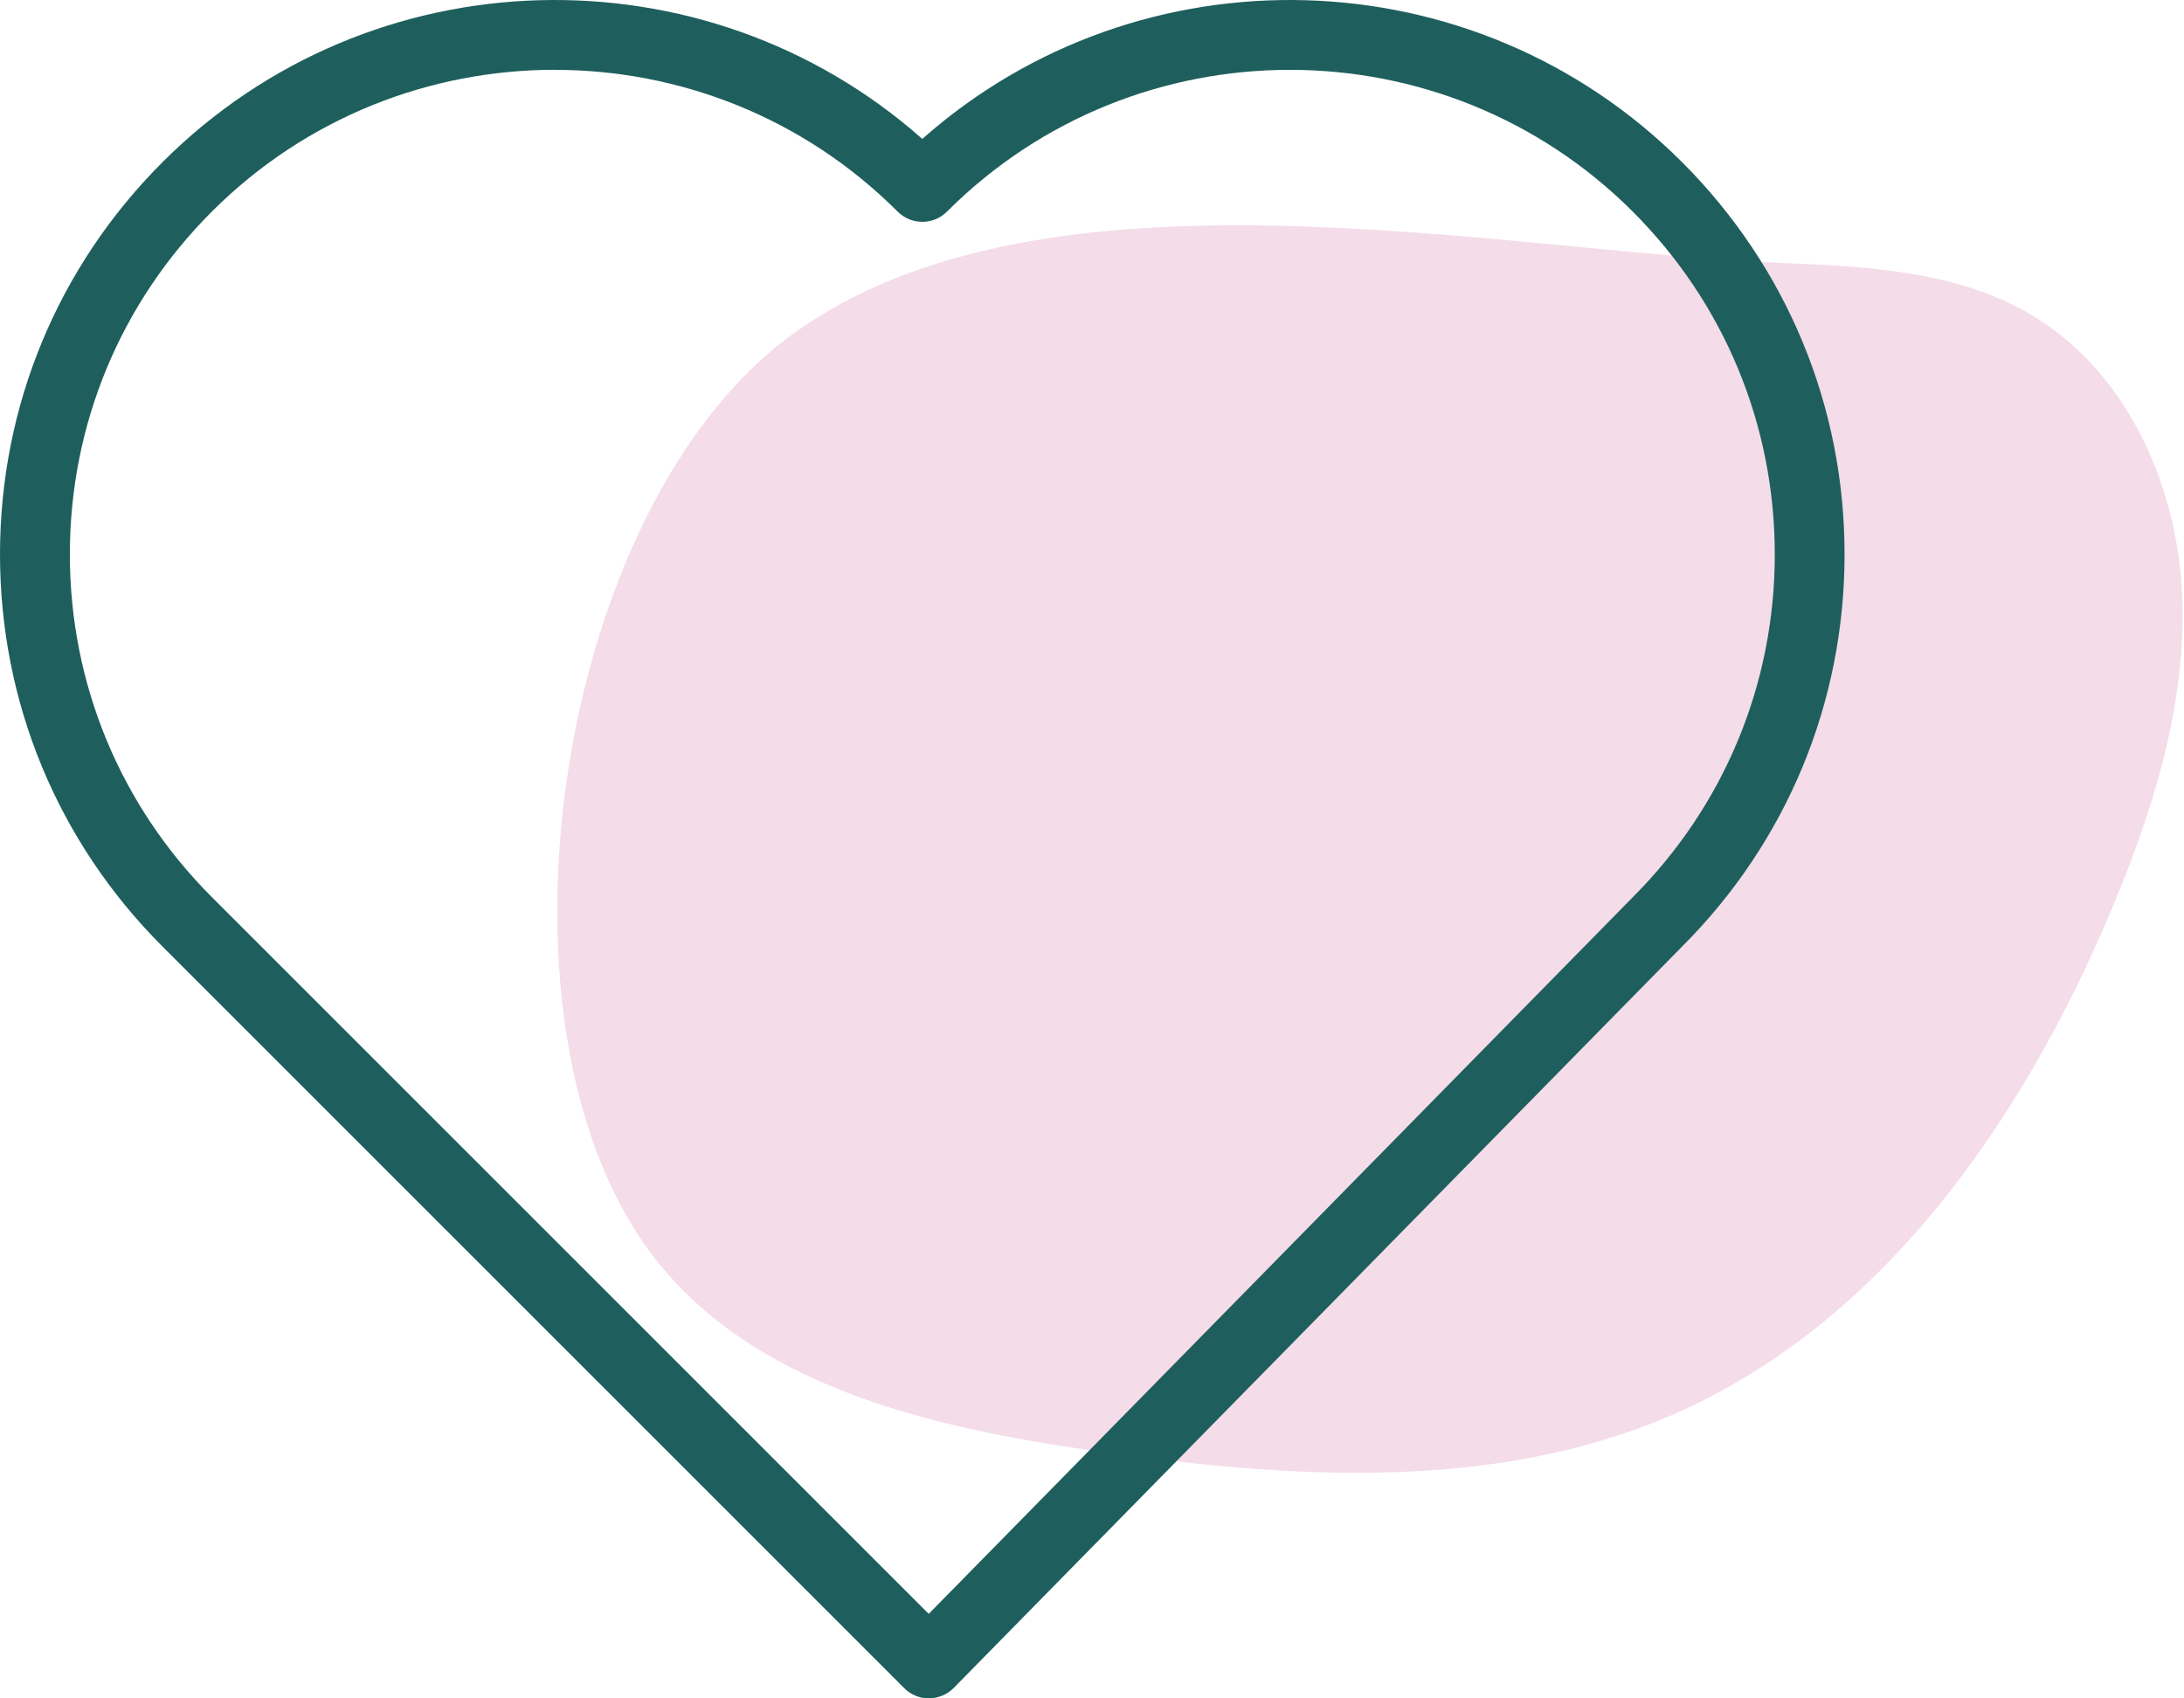
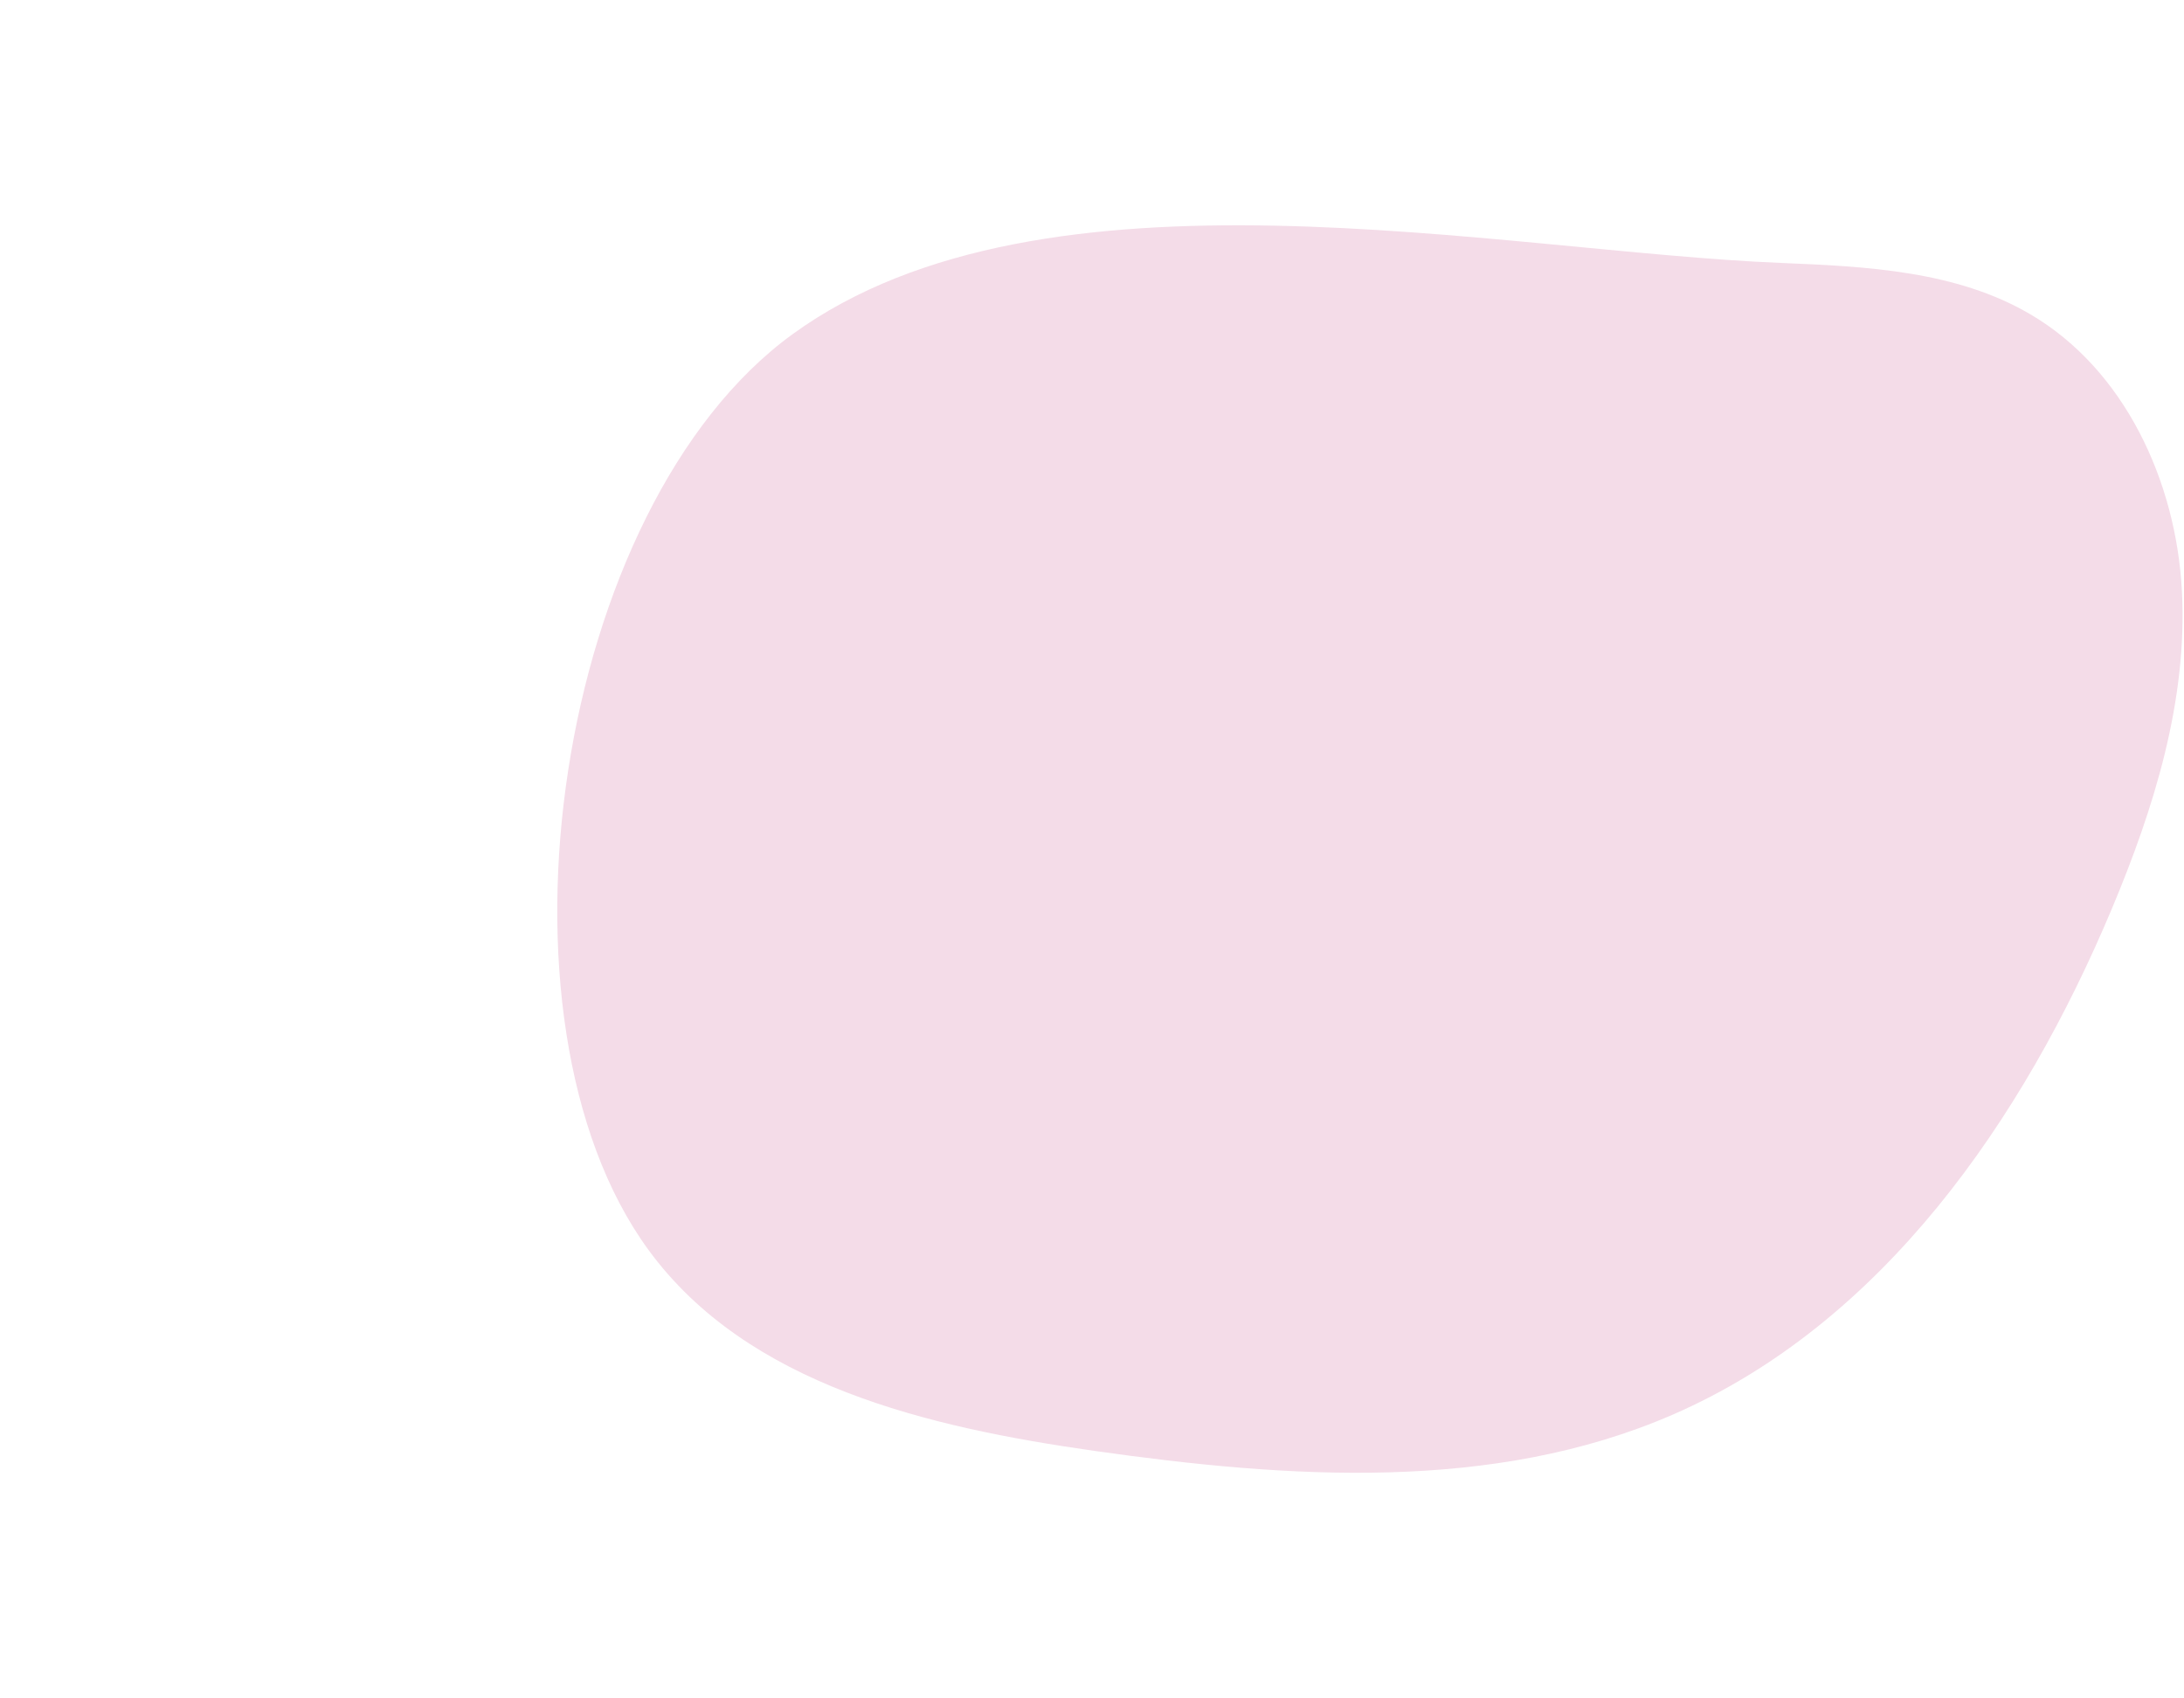
<svg xmlns="http://www.w3.org/2000/svg" width="81" height="63" viewBox="0 0 81 63" fill="none">
  <path d="M24.049 46.362C27.72 51.386 34.437 52.944 40.596 53.82C47.777 54.839 55.374 55.368 62.026 52.48C69.811 49.101 75.025 41.556 78.314 33.733C79.89 29.982 81.138 25.979 80.922 21.915C80.707 17.851 78.796 13.699 75.284 11.648C72.552 10.051 69.248 9.884 66.088 9.755C55.574 9.332 38.737 5.609 29.394 12.397C20.598 18.79 17.787 37.792 24.049 46.362Z" fill="#F4DCE8" />
-   <path d="M34.452 63C34.108 63 33.779 62.864 33.536 62.62L6.026 35.11C2.141 31.226 0 26.057 0 20.563C0 15.069 2.141 9.901 6.026 6.016C13.748 -1.707 26.134 -1.994 34.206 5.153C42.275 -1.994 54.66 -1.707 62.386 6.016C66.27 9.901 68.411 15.066 68.411 20.563C68.411 26.06 66.27 31.226 62.386 35.11L35.374 62.61C35.133 62.856 34.801 62.995 34.455 62.997H34.45L34.452 63ZM20.575 2.589C15.969 2.589 11.366 4.342 7.859 7.847C4.462 11.243 2.591 15.759 2.591 20.563C2.591 25.367 4.462 29.883 7.859 33.279L34.444 59.865L60.547 33.29C63.952 29.885 65.823 25.369 65.823 20.566C65.823 15.762 63.952 11.246 60.555 7.849C53.544 0.838 42.134 0.838 35.122 7.849C34.617 8.355 33.797 8.355 33.292 7.849C29.785 4.345 25.181 2.591 20.575 2.591V2.589Z" fill="#1E5F5D" />
</svg>